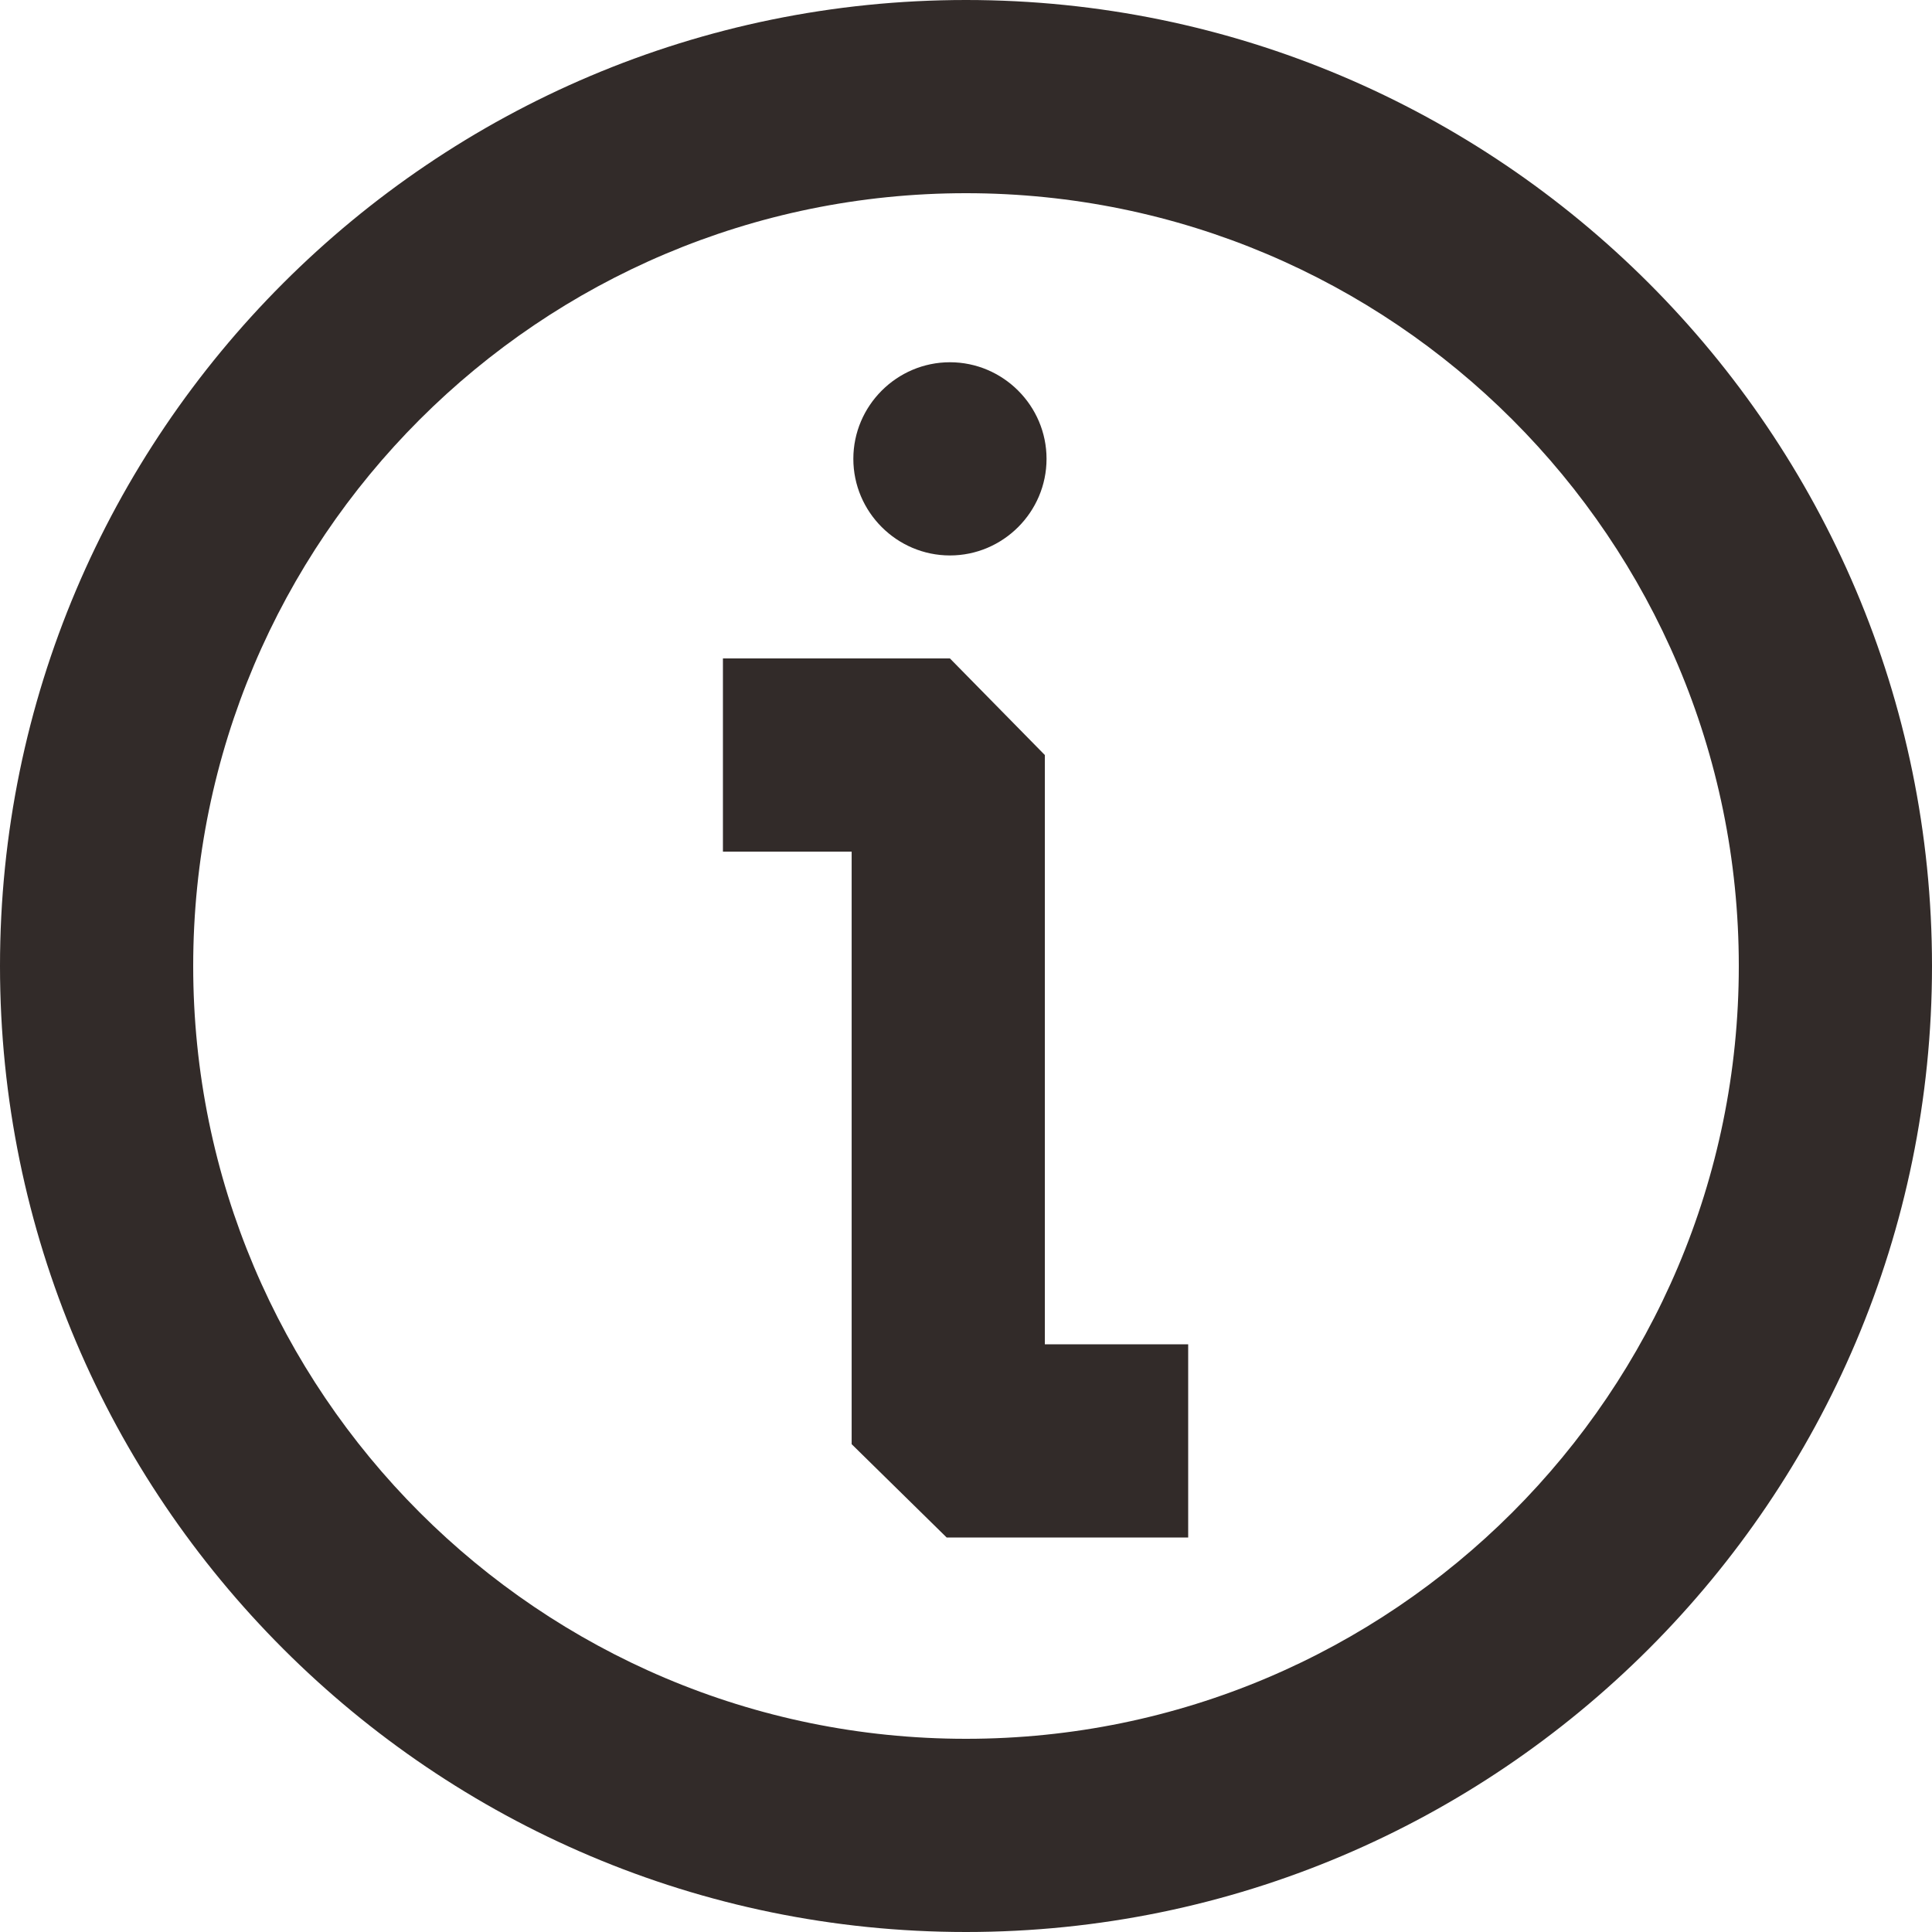
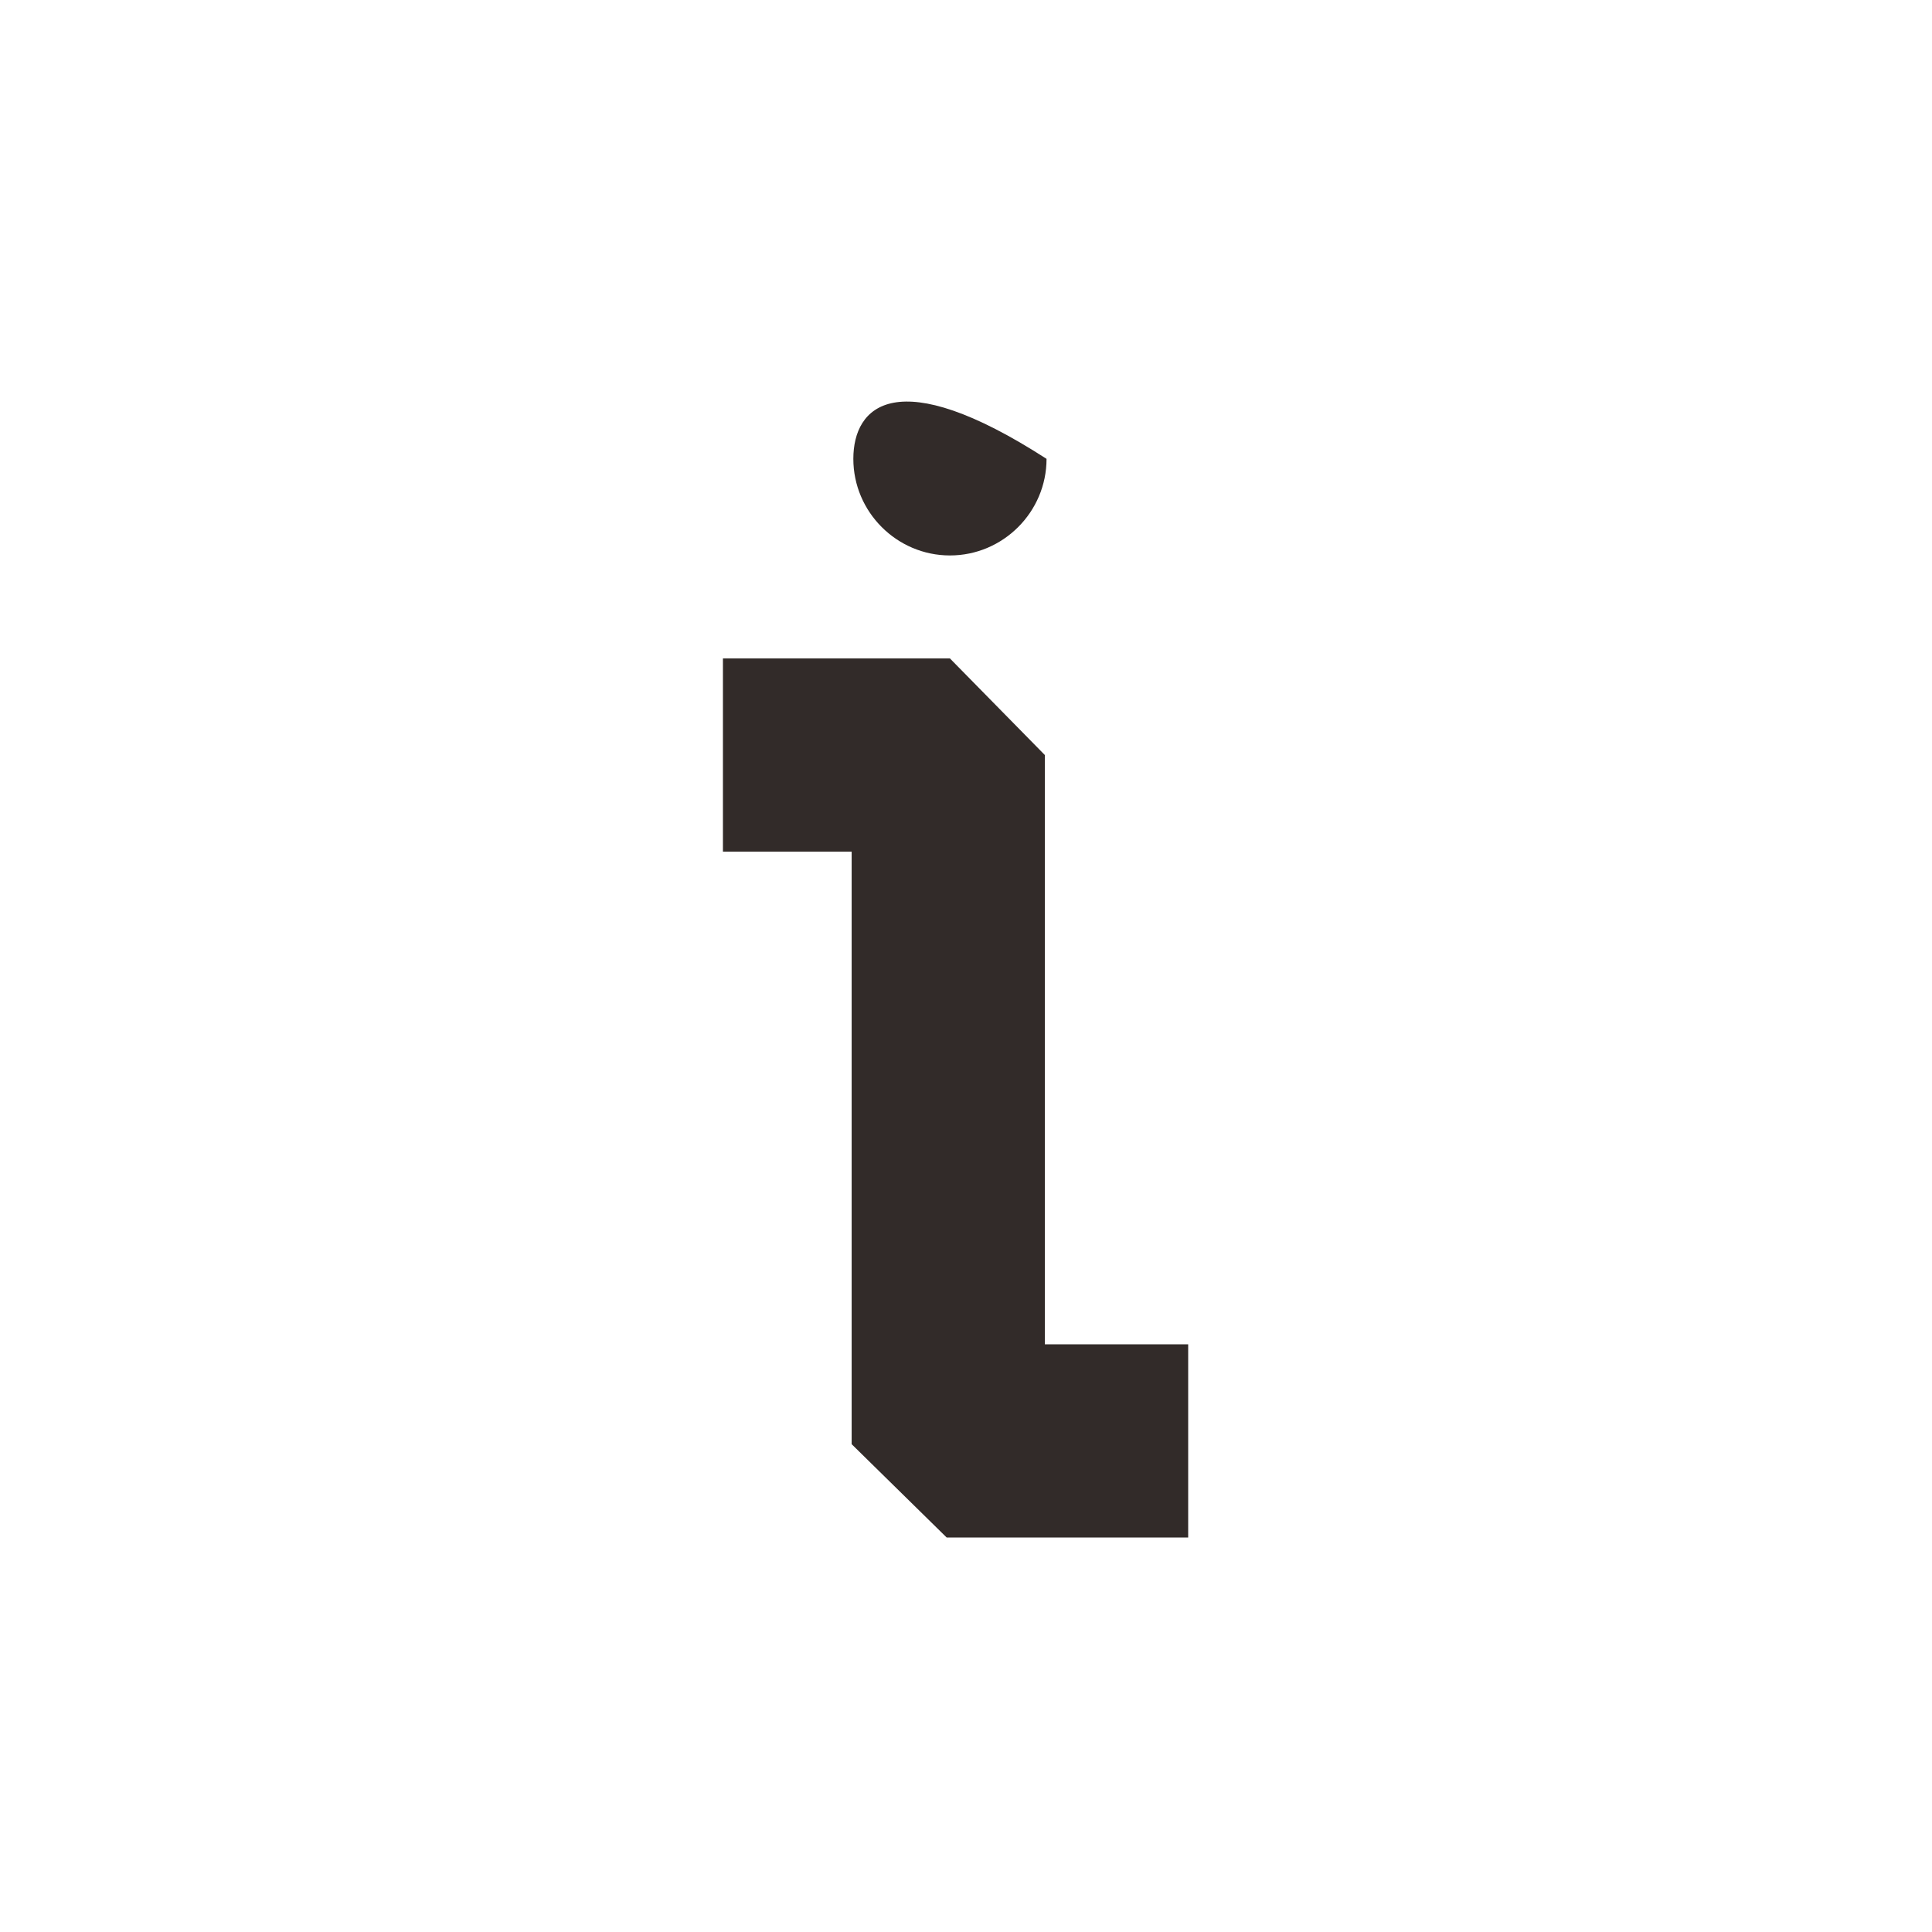
<svg xmlns="http://www.w3.org/2000/svg" width="16px" height="16px" viewBox="0 0 16 16" version="1.1">
  <title>icon/infocircleblack copy</title>
  <g id="icon/infocircleblack-copy" stroke="none" stroke-width="1" fill="none" fill-rule="evenodd">
    <g id="TOMS_icons_infoiconcircle_outline_option2" fill="#322B29" fill-rule="nonzero">
-       <path d="M8,0 C3.587,0 0,3.587 0,8 C0,12.413 3.587,16 8,16 C12.413,16 16,12.413 16,8 C16,3.587 12.413,0 8,0 Z M8,14.4 C4.467,14.4 1.6,11.533 1.6,8 C1.6,4.467 4.467,1.6 8,1.6 C11.533,1.6 14.4,4.467 14.4,8 C14.4,11.533 11.533,14.4 8,14.4 Z" id="Shape" />
-       <path d="M7.867,4.6 C8.307,4.6 8.667,4.24 8.667,3.8 C8.667,3.36 8.307,3 7.867,3 C7.427,3 7.067,3.36 7.067,3.8 C7.067,4.24 7.427,4.6 7.867,4.6 Z" id="Path" />
+       <path d="M7.867,4.6 C8.307,4.6 8.667,4.24 8.667,3.8 C7.427,3 7.067,3.36 7.067,3.8 C7.067,4.24 7.427,4.6 7.867,4.6 Z" id="Path" />
      <polygon id="Path" points="8.653 6.253 7.867 5.453 5.987 5.453 5.987 7.053 7.053 7.053 7.053 11.96 7.84 12.733 9.84 12.733 9.84 11.133 8.653 11.133" />
    </g>
  </g>
</svg>